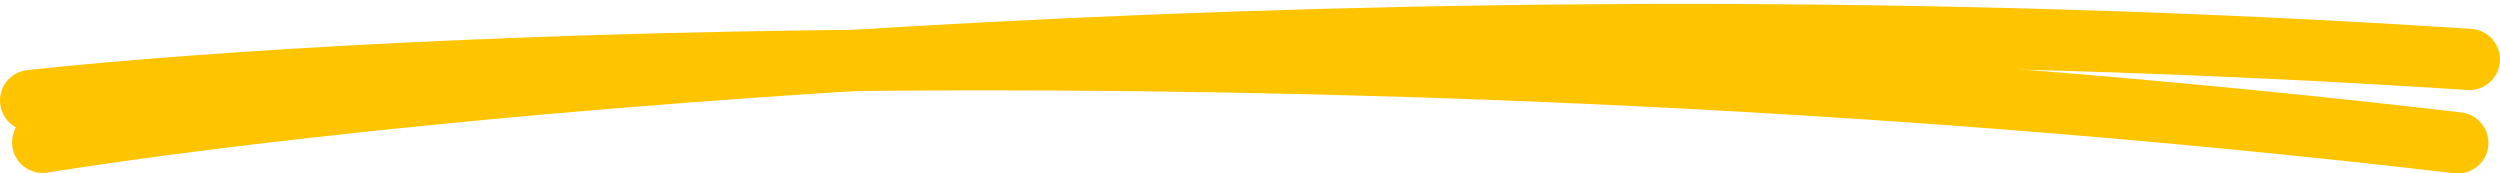
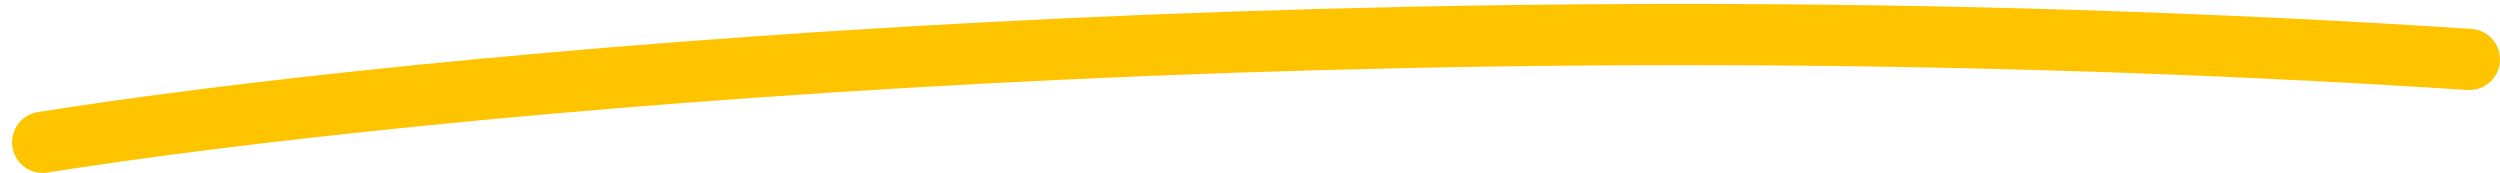
<svg xmlns="http://www.w3.org/2000/svg" width="245" height="17" viewBox="0 0 245 17" fill="none">
-   <path d="M3 9.849C38.158 6.066 134.952 1.6 240.865 14" stroke="#FFC400" stroke-width="6" stroke-linecap="round" stroke-linejoin="bevel" />
  <path d="M4.181 13.947C39.222 8.353 135.843 -1.104 241.999 5.824" stroke="#FFC400" stroke-width="6" stroke-linecap="round" stroke-linejoin="bevel" />
</svg>